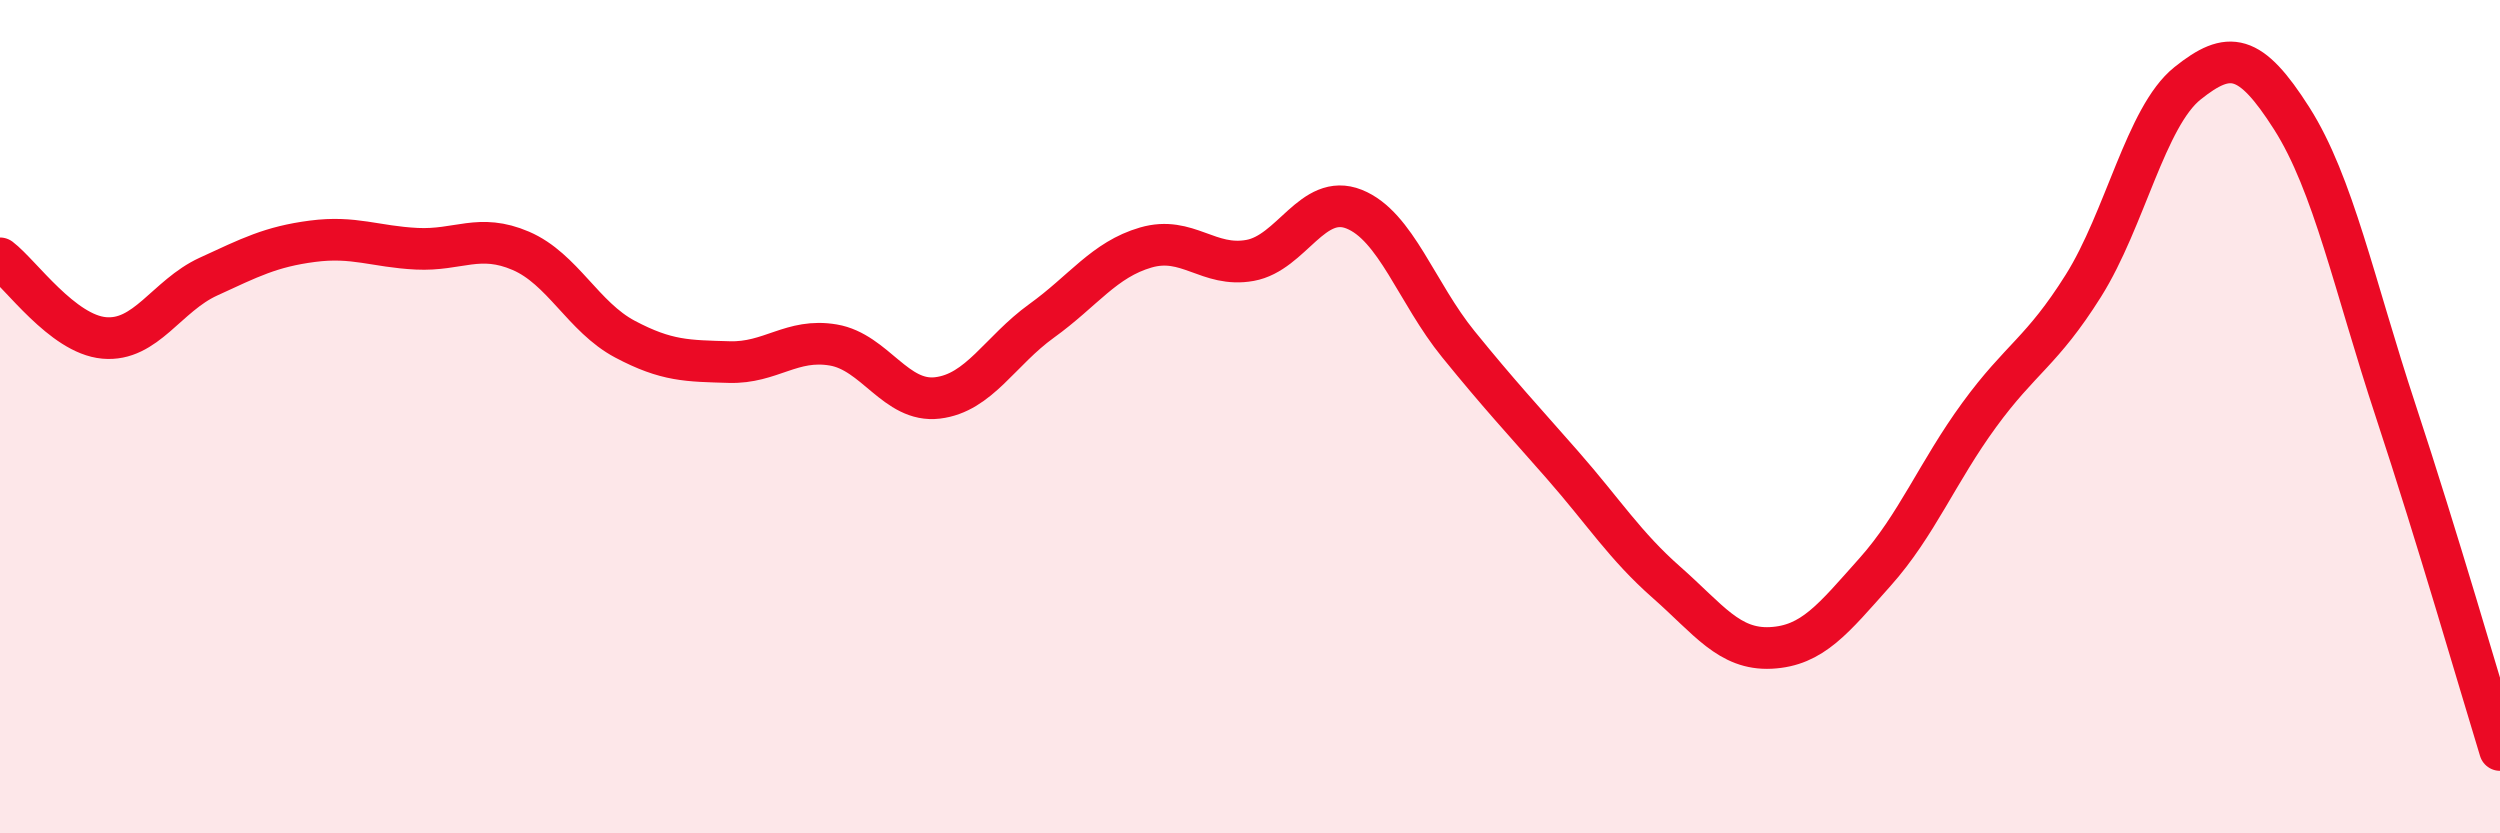
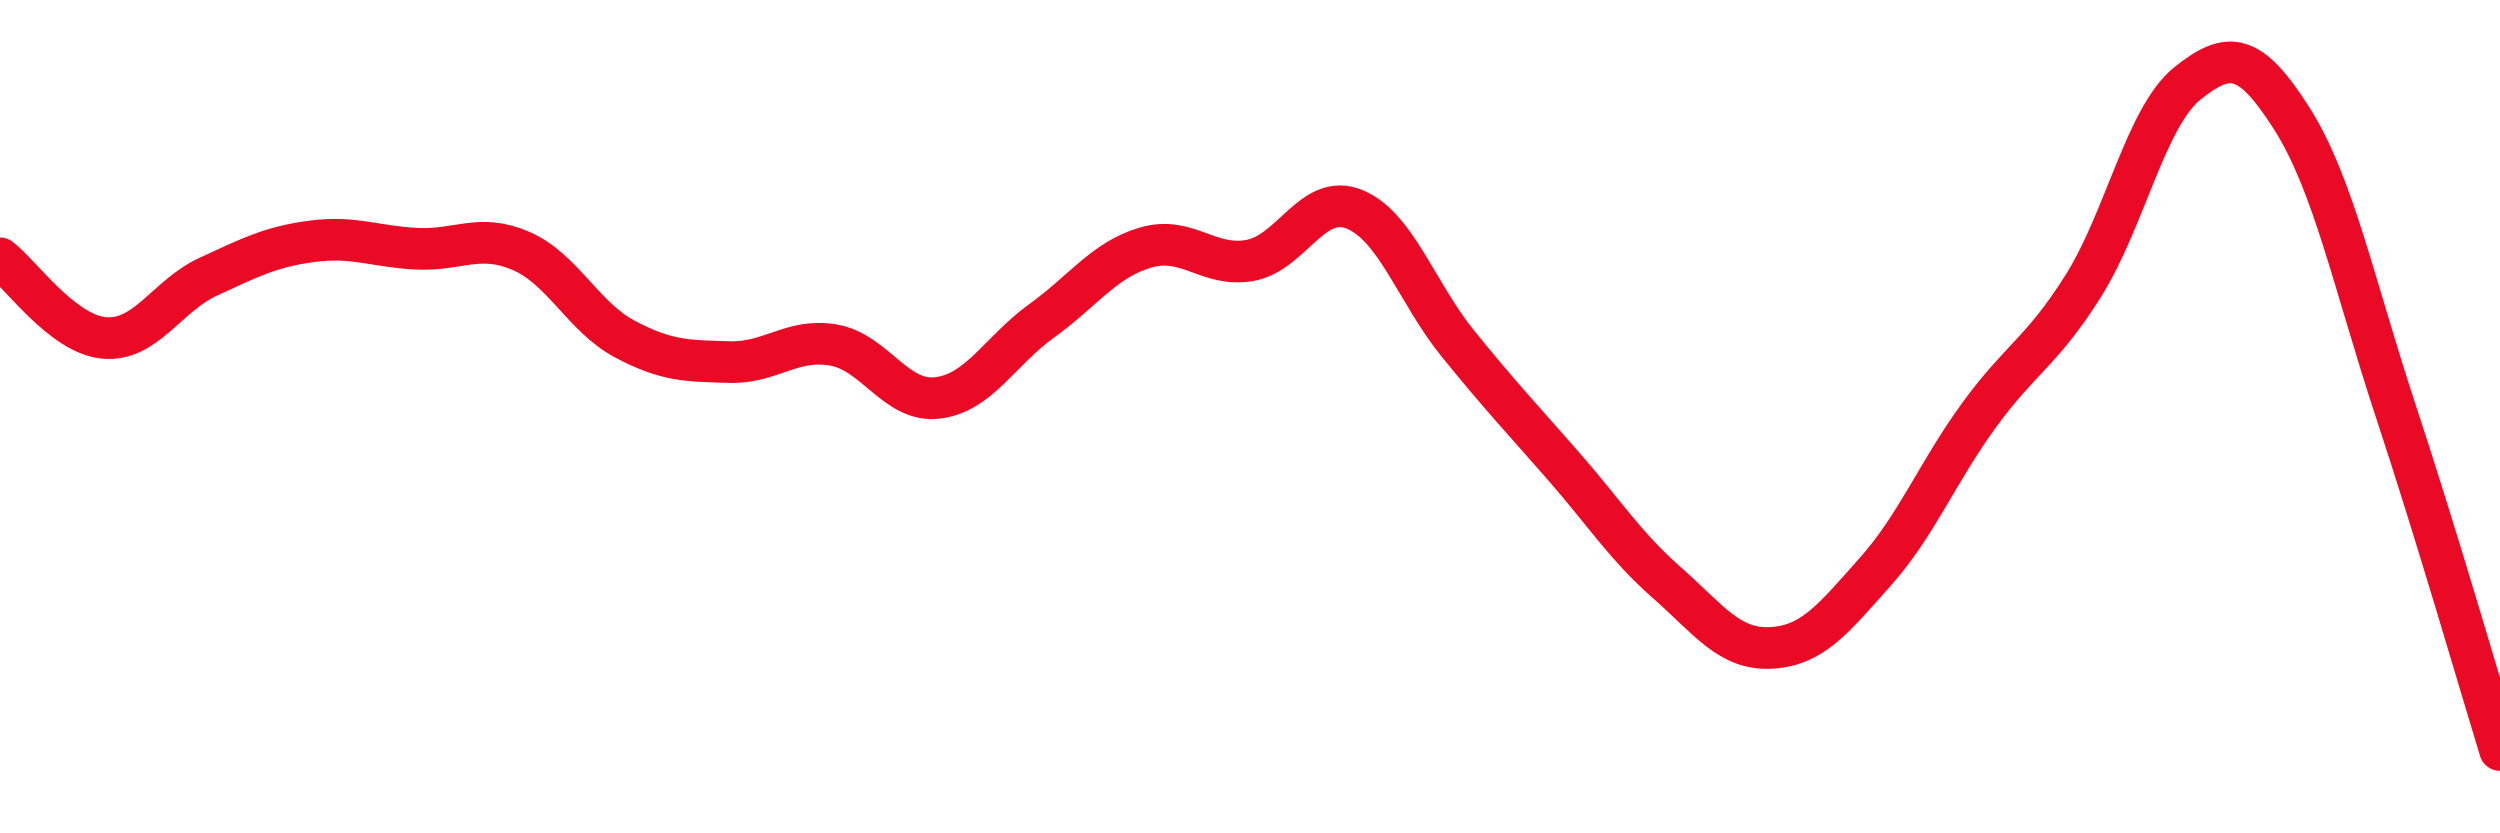
<svg xmlns="http://www.w3.org/2000/svg" width="60" height="20" viewBox="0 0 60 20">
-   <path d="M 0,6.2 C 0.5,6.58 1.5,8.02 2.5,8.11 C 3.5,8.2 4,7.1 5,6.64 C 6,6.18 6.5,5.92 7.5,5.79 C 8.5,5.66 9,5.92 10,5.97 C 11,6.02 11.5,5.59 12.5,6.02 C 13.5,6.45 14,7.61 15,8.14 C 16,8.67 16.5,8.66 17.5,8.69 C 18.5,8.72 19,8.11 20,8.28 C 21,8.45 21.5,9.67 22.5,9.55 C 23.5,9.43 24,8.42 25,7.7 C 26,6.98 26.5,6.23 27.5,5.94 C 28.5,5.65 29,6.43 30,6.25 C 31,6.07 31.5,4.62 32.5,5.02 C 33.5,5.42 34,7.03 35,8.26 C 36,9.49 36.5,10.02 37.5,11.16 C 38.5,12.3 39,13.1 40,13.98 C 41,14.86 41.5,15.6 42.5,15.55 C 43.5,15.5 44,14.85 45,13.73 C 46,12.61 46.5,11.33 47.5,9.96 C 48.5,8.59 49,8.45 50,6.86 C 51,5.27 51.5,2.8 52.5,2 C 53.5,1.2 54,1.27 55,2.84 C 56,4.41 56.5,6.84 57.5,9.87 C 58.5,12.9 59.5,16.37 60,18L60 20L0 20Z" fill="#EB0A25" opacity="0.1" stroke-linecap="round" stroke-linejoin="round" />
  <path d="M 0,6.2 C 0.5,6.58 1.5,8.02 2.5,8.11 C 3.5,8.2 4,7.1 5,6.64 C 6,6.18 6.5,5.92 7.5,5.79 C 8.5,5.66 9,5.92 10,5.97 C 11,6.02 11.5,5.59 12.5,6.02 C 13.5,6.45 14,7.61 15,8.14 C 16,8.67 16.5,8.66 17.5,8.69 C 18.5,8.72 19,8.11 20,8.28 C 21,8.45 21.5,9.67 22.5,9.55 C 23.5,9.43 24,8.42 25,7.7 C 26,6.98 26.5,6.23 27.5,5.94 C 28.5,5.65 29,6.43 30,6.25 C 31,6.07 31.5,4.62 32.5,5.02 C 33.5,5.42 34,7.03 35,8.26 C 36,9.49 36.5,10.02 37.5,11.16 C 38.5,12.3 39,13.1 40,13.98 C 41,14.86 41.5,15.6 42.5,15.55 C 43.5,15.5 44,14.85 45,13.73 C 46,12.61 46.5,11.33 47.5,9.96 C 48.5,8.59 49,8.45 50,6.86 C 51,5.27 51.5,2.8 52.5,2 C 53.5,1.2 54,1.27 55,2.84 C 56,4.41 56.5,6.84 57.5,9.87 C 58.5,12.9 59.5,16.37 60,18" stroke="#EB0A25" stroke-width="1" fill="none" stroke-linecap="round" stroke-linejoin="round" />
</svg>